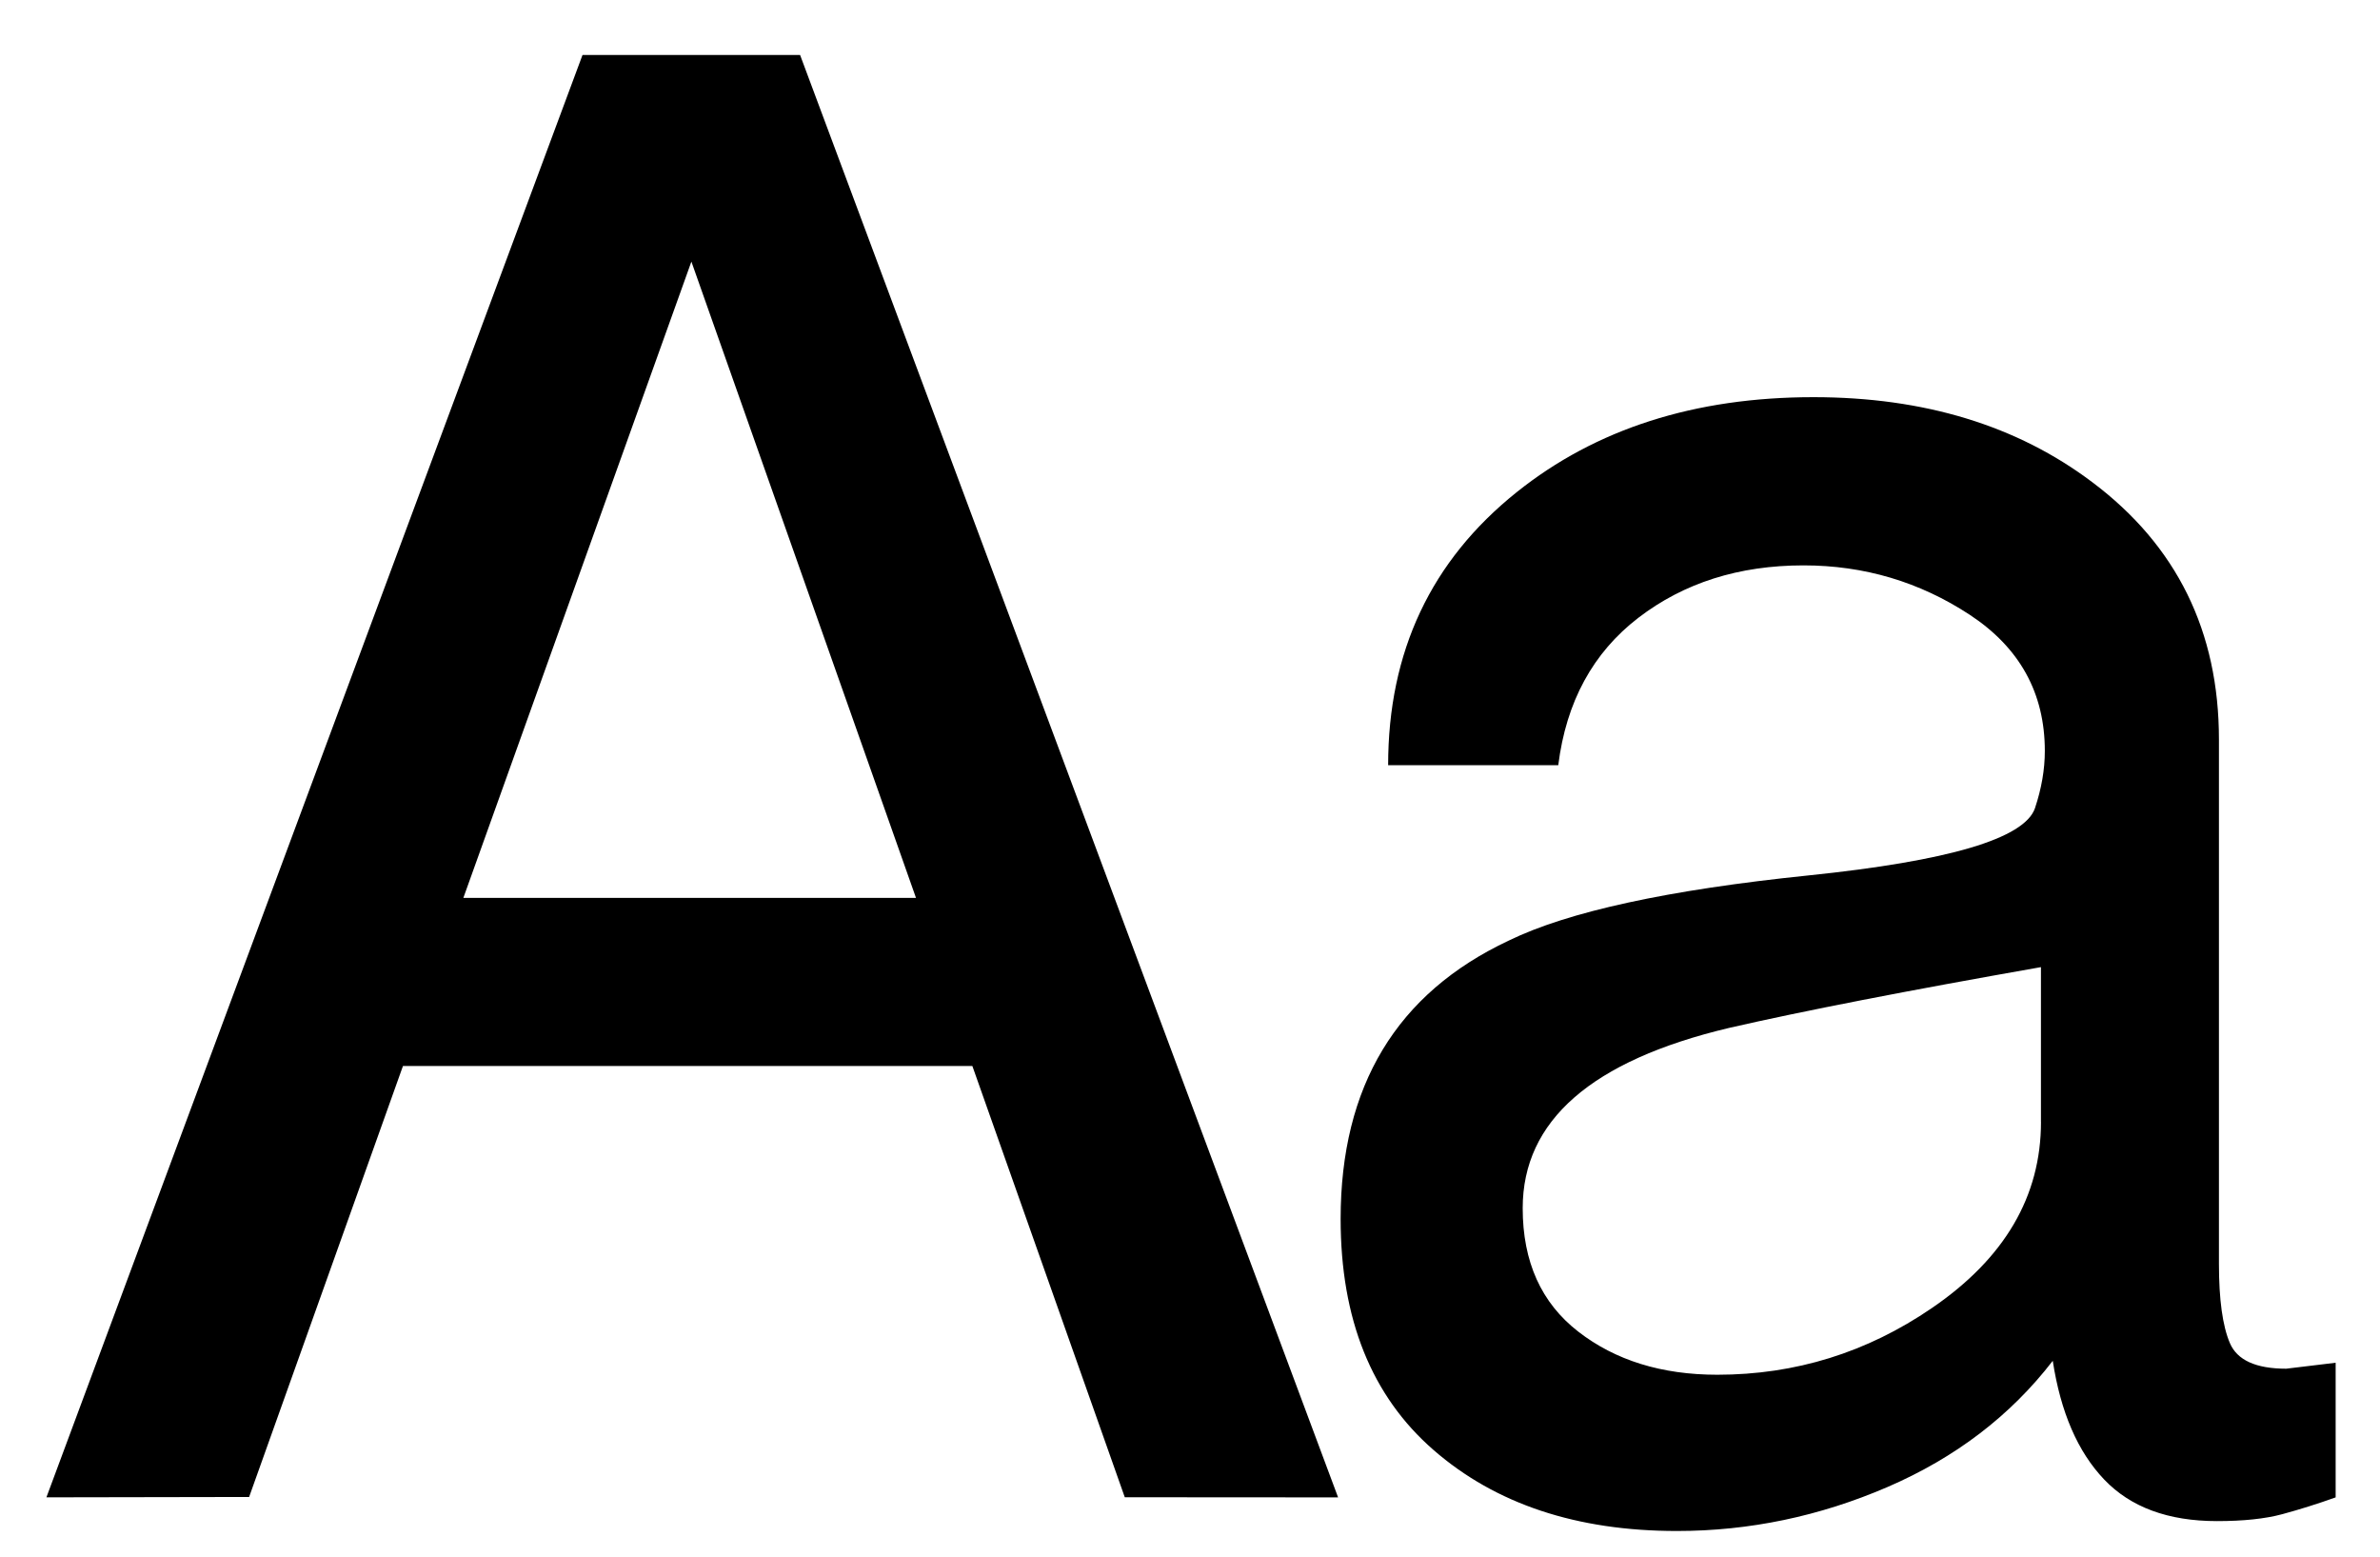
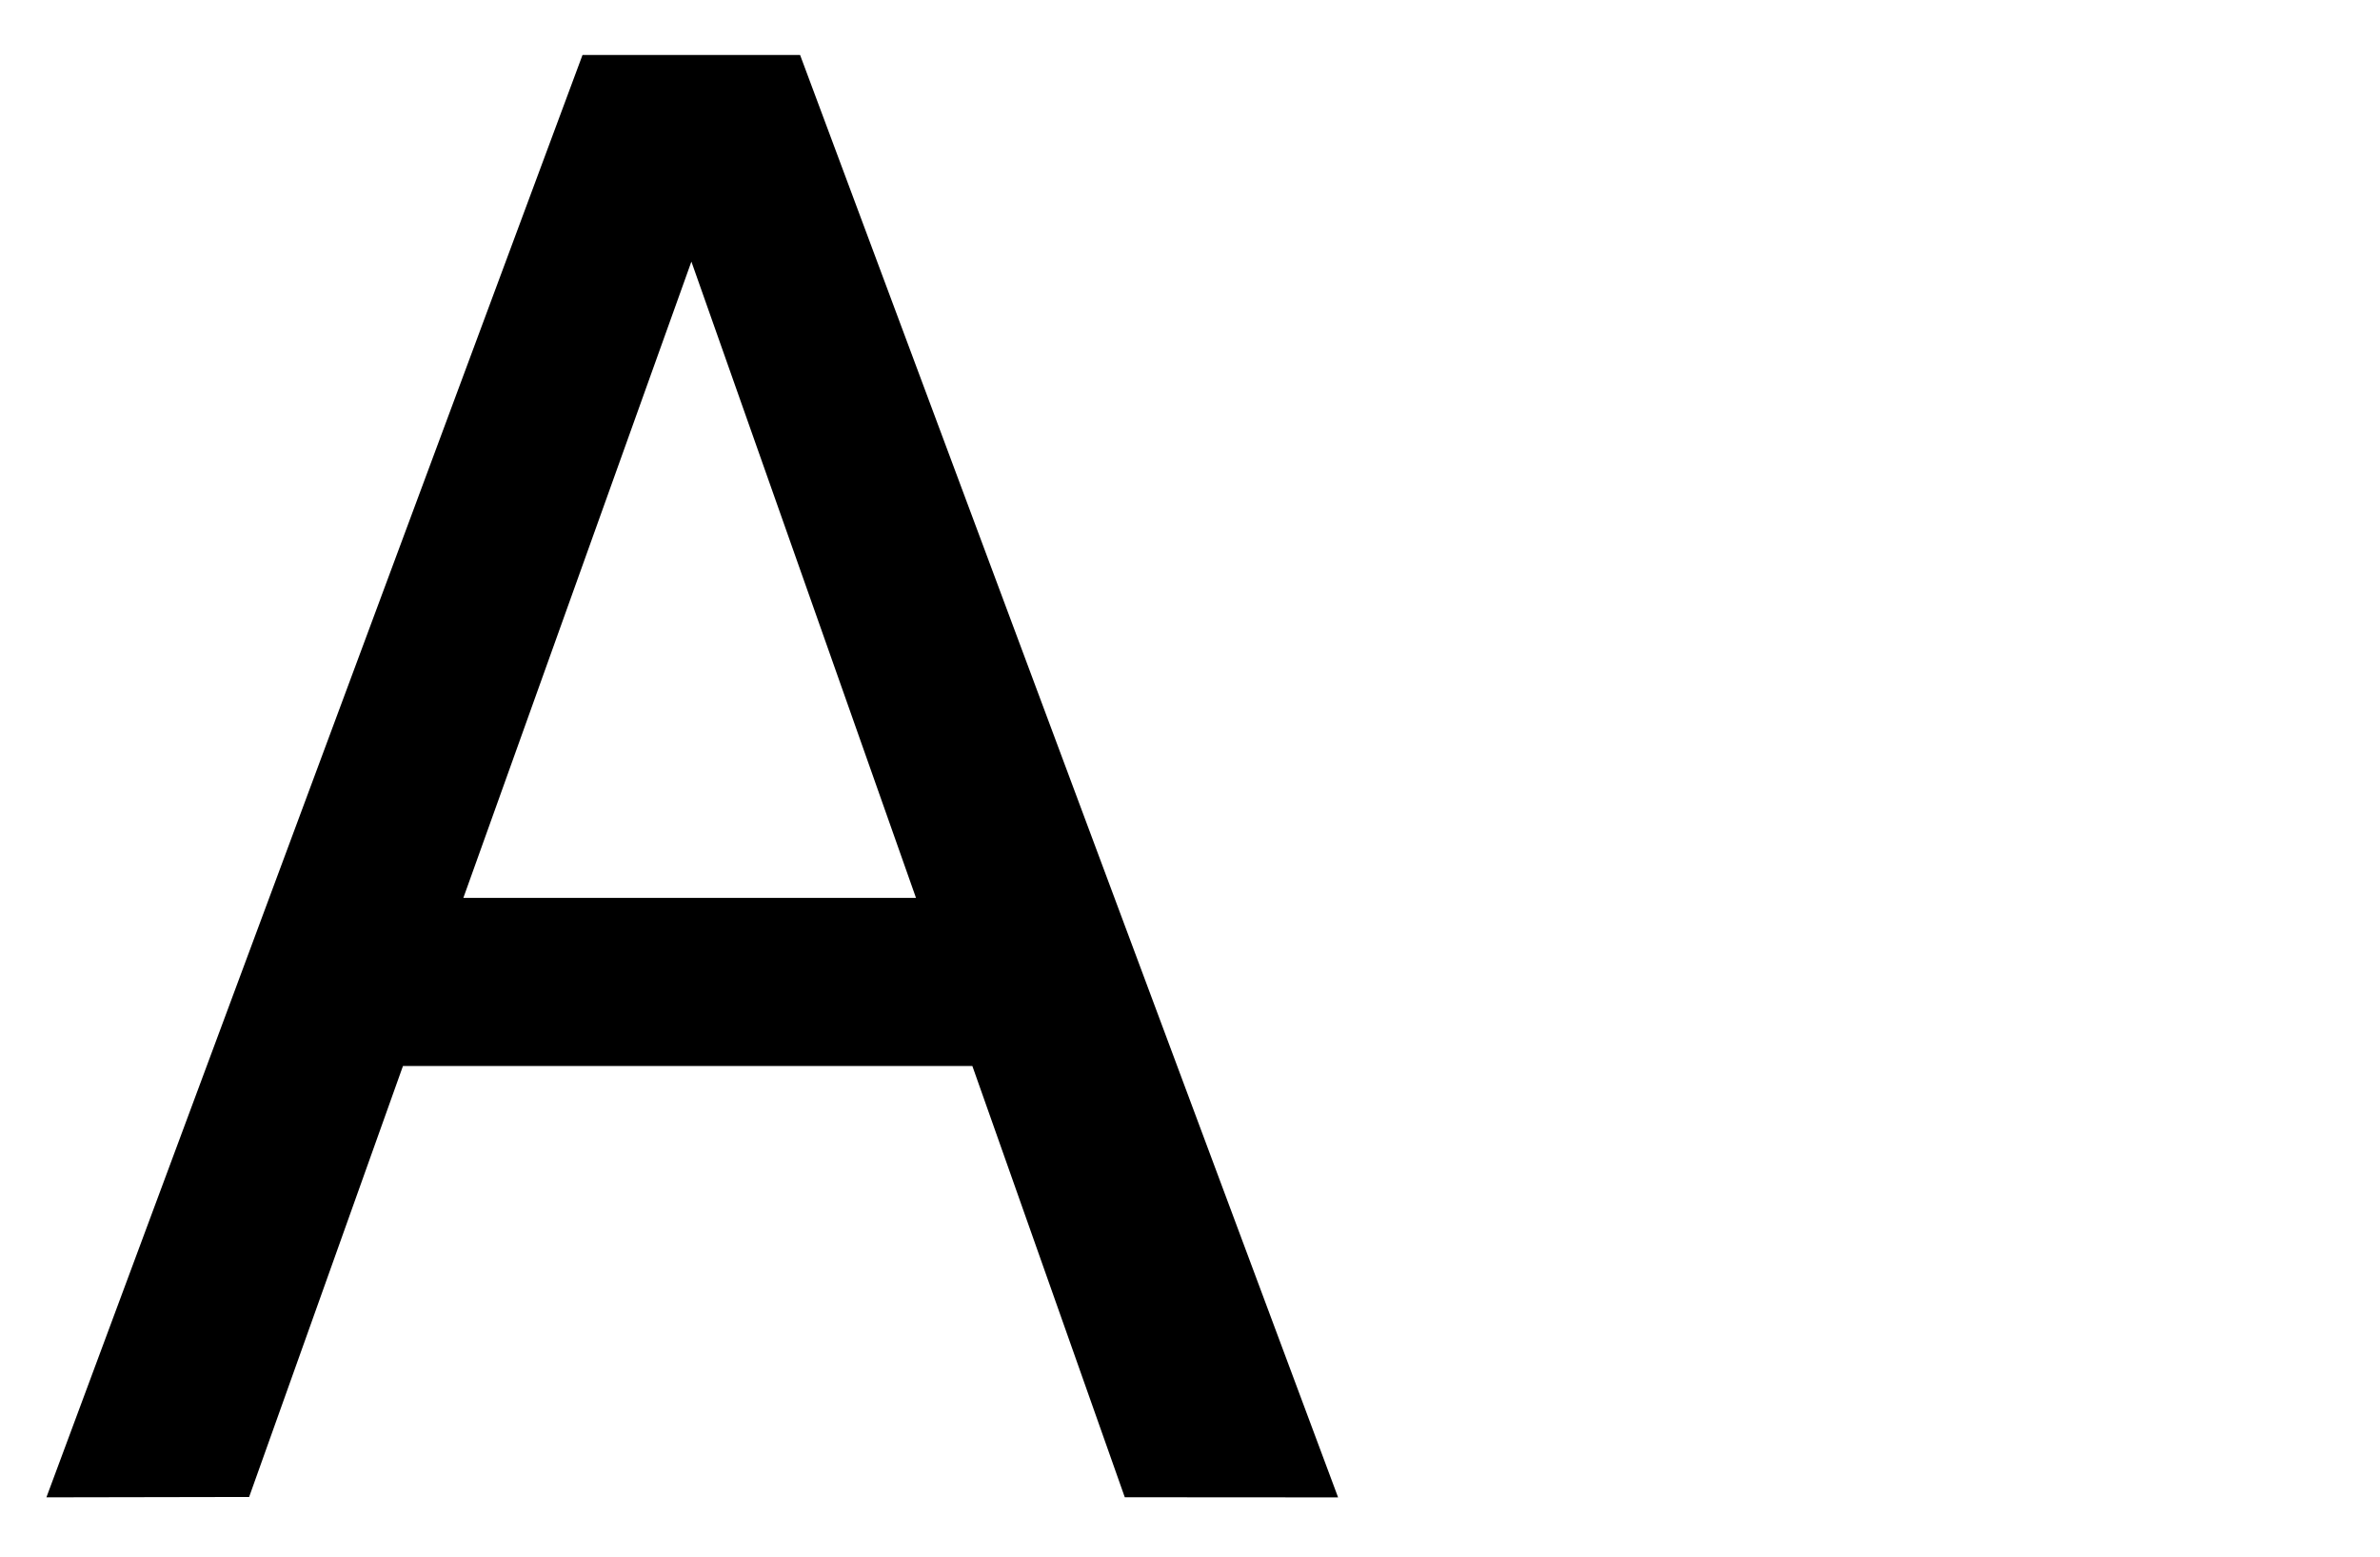
<svg xmlns="http://www.w3.org/2000/svg" id="Layer_1" data-name="Layer 1" viewBox="0 0 520 340">
  <defs>
    <style>
      .cls-1 {
        stroke-width: 0px;
      }
    </style>
  </defs>
  <path class="cls-1" d="m292.36,327.06l-46.61-.03-33.3-94.19h-124.41l-33.61,94.13-44.29.08L127.27,12.01h47.54l117.55,315.06Zm-92.23-130.95l-49.07-138.97-49.82,138.97h98.89Z" />
-   <path class="cls-1" d="m510.31,327.06c-4.04,1.44-7.93,2.66-11.67,3.67-3.75,1.01-8.5,1.51-14.26,1.51-10.66,0-18.87-3.03-24.64-9.08-5.77-6.05-9.51-14.69-11.24-25.93-9.22,11.97-21.25,21.15-36.09,27.56-14.84,6.4-30.18,9.61-46.03,9.61-21.9,0-39.62-5.9-53.16-17.68-13.55-11.79-20.31-28.61-20.31-50.46,0-29.04,12.24-49.31,36.74-60.82,12.97-6.32,34.79-11.07,65.48-14.23,30.68-3.16,47.17-8.05,49.48-14.67,1.44-4.31,2.16-8.48,2.16-12.51,0-12.65-5.48-22.57-16.42-29.76-10.95-7.18-23.05-10.78-36.3-10.78-14.12,0-26.15,3.82-36.09,11.45-9.94,7.64-15.77,18.37-17.5,32.2h-37.17c0-24.78,9.36-44.66,28.09-59.64,17.29-13.83,38.9-20.75,64.83-20.75,24.2,0,44.52,6.2,60.94,18.58,18.43,13.83,27.66,32.56,27.66,56.18v114.53c0,7.78.79,13.55,2.38,17.29,1.58,3.75,5.69,5.62,12.32,5.62l10.8-1.3v29.39Zm-64.39-82.01v-33.81c-29.21,5.14-51.92,9.56-68.11,13.27-30.08,7.14-45.12,20.27-45.12,39.38,0,11.7,4.05,20.69,12.15,26.97,8.1,6.28,18.22,9.41,30.37,9.41,17.06,0,32.68-4.85,46.86-14.55,15.9-10.85,23.86-24.4,23.86-40.67Z" />
</svg>